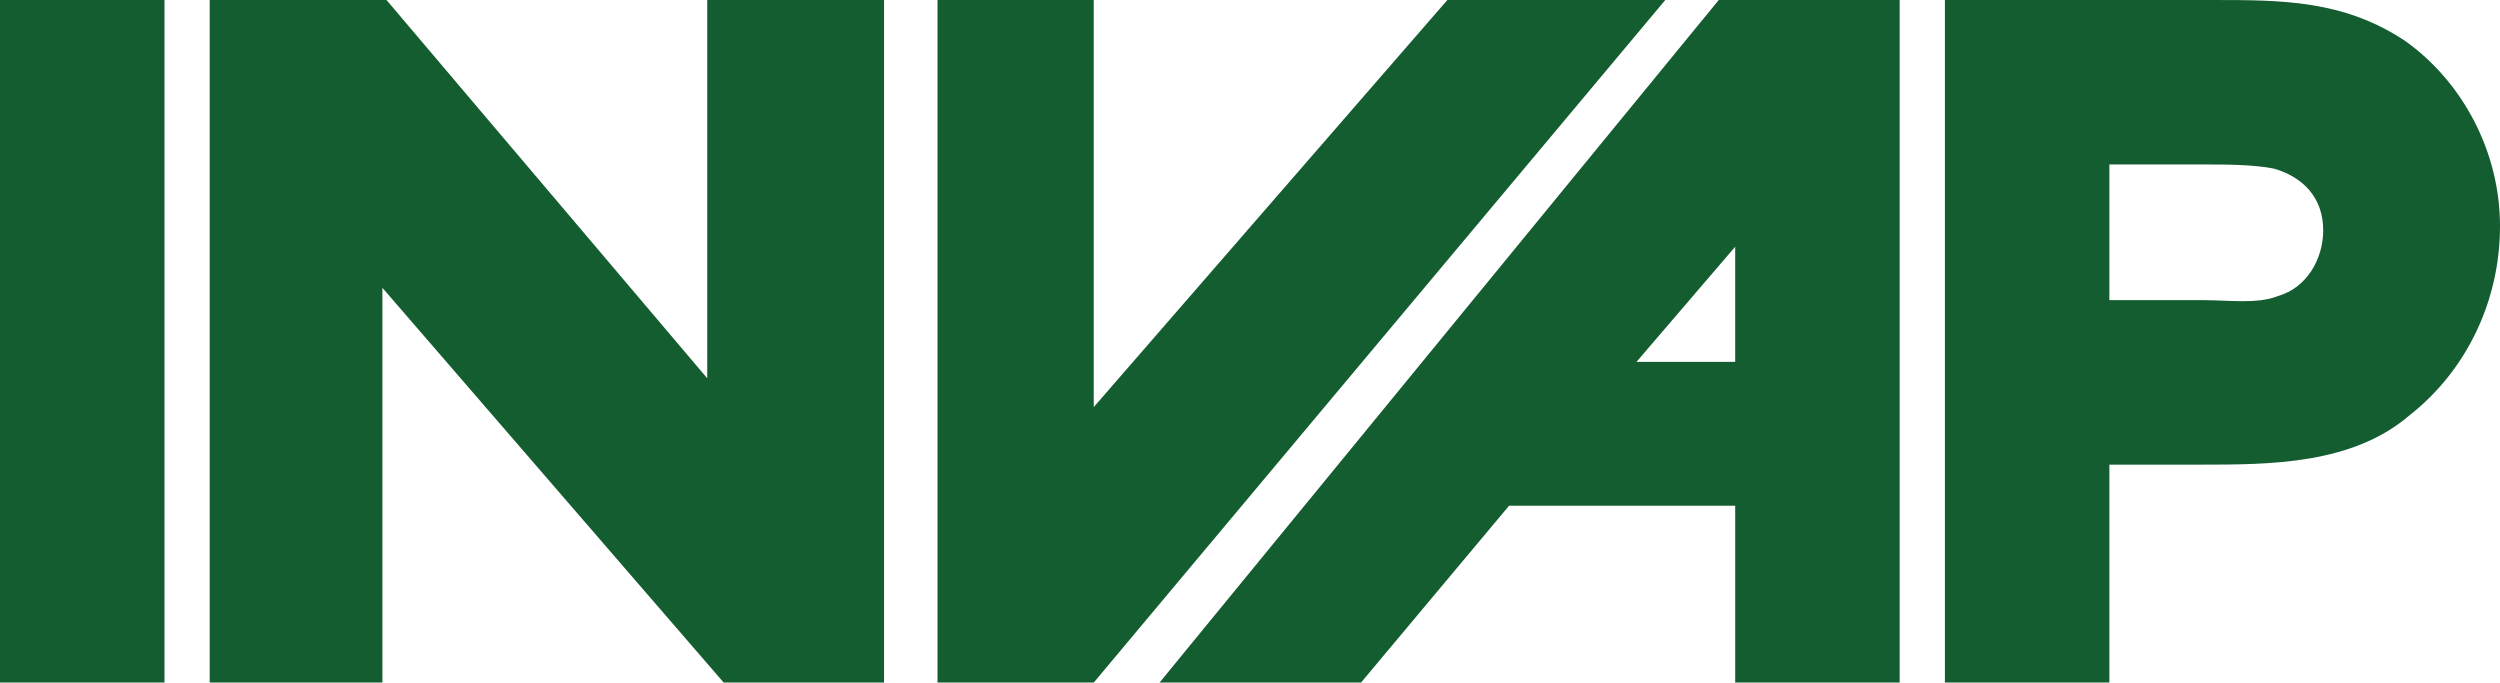
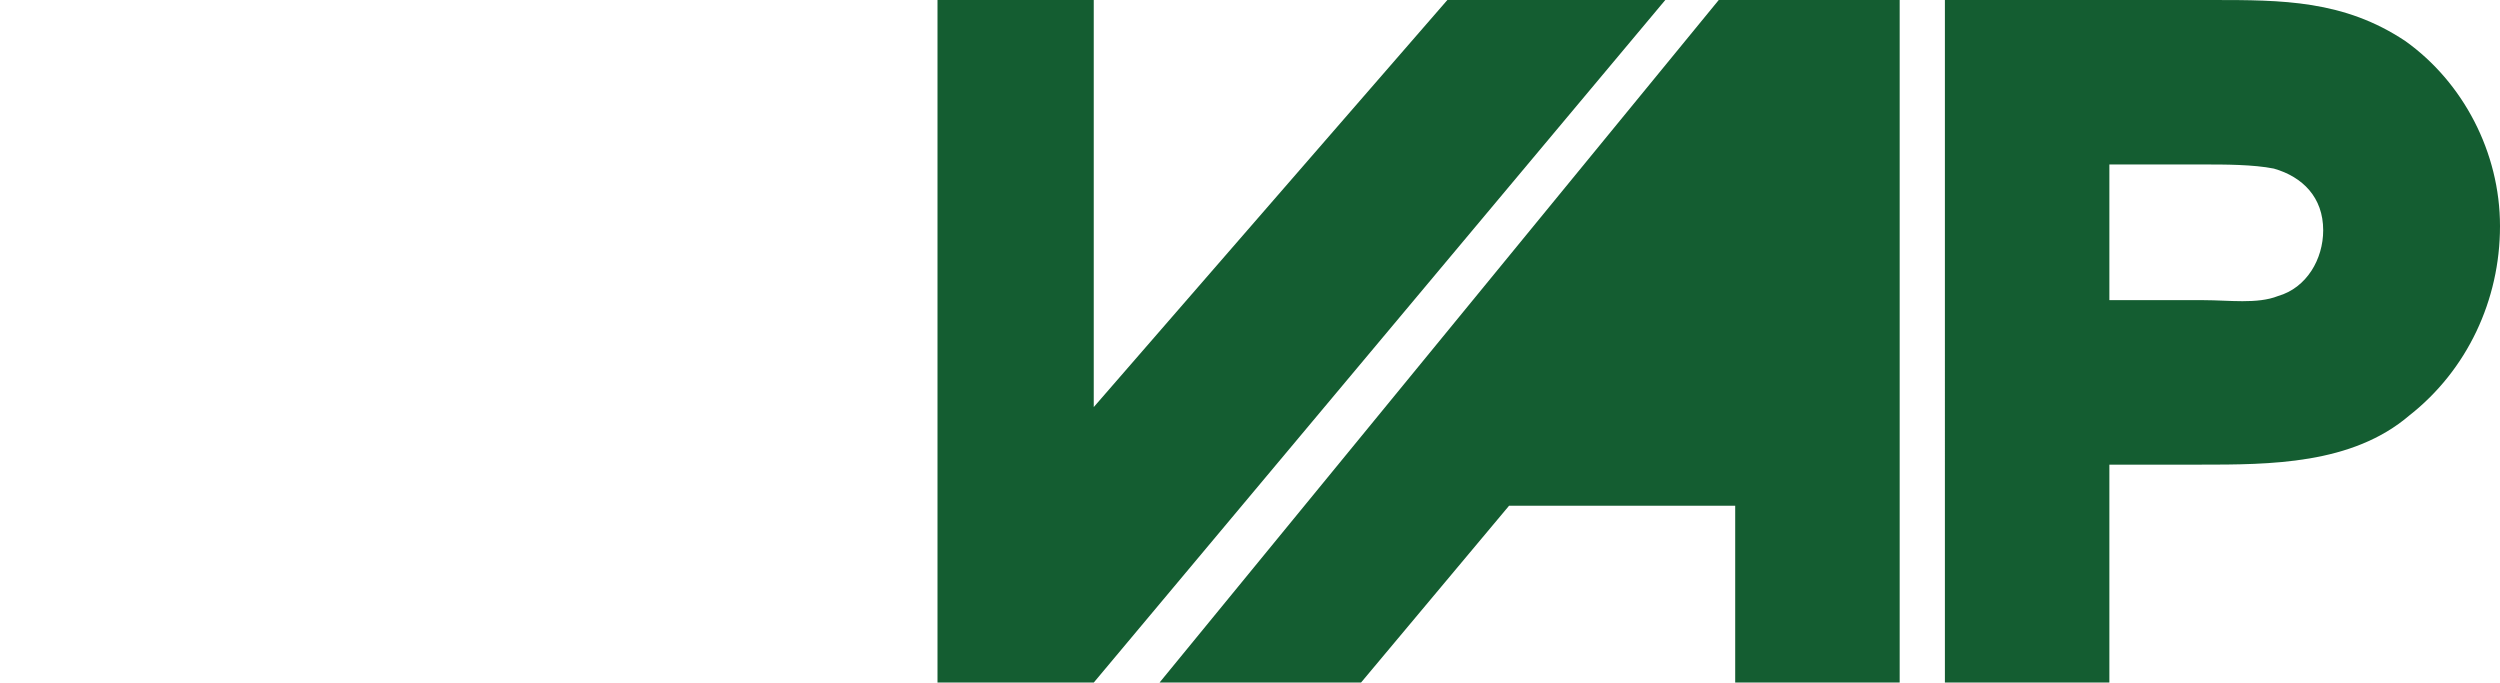
<svg xmlns="http://www.w3.org/2000/svg" version="1.1" id="Modo_de_aislamiento" x="0px" y="0px" width="60.8px" height="16.6px" viewBox="0 0 60.8 16.6" style="enable-background:new 0 0 60.8 16.6;" xml:space="preserve">
  <style type="text/css">
	.st0{fill-rule:evenodd;clip-rule:evenodd;fill:#145D31;}
</style>
  <g>
    <g>
      <path class="st0" d="M51.3,7.3V4h2.3c0.5,0,1.2,0,1.7,0.1c0.7,0.2,1.2,0.7,1.2,1.5c0,0.7-0.4,1.4-1.1,1.6    c-0.5,0.2-1.2,0.1-1.8,0.1H51.3L51.3,7.3z M47.2,16.6h4.1v-5.3h2.2c1.7,0,3.7,0,5.1-1.2c1.4-1.1,2.2-2.8,2.2-4.6    c0-1.8-0.9-3.5-2.3-4.5c-1.5-1-3-1-4.7-1h-6.5V16.6z" />
-       <rect y="0" class="st0" width="4" height="16.6" />
-       <polygon class="st0" points="5.1,16.6 9.3,16.6 9.3,7 17.6,16.6 21.5,16.6 21.5,0 17.2,0 17.2,9.2 9.4,0 5.1,0   " />
      <polygon class="st0" points="22.8,16.6 26.6,16.6 40.5,0 35.2,0 26.6,9.9 26.6,0 22.8,0   " />
-       <path class="st0" d="M39.8,8.8h2.4V6L39.8,8.8L39.8,8.8z M28.2,16.6L41.8,0h4.4v16.6h-4v-4.3h-5.5l-3.6,4.3H28.2z" />
+       <path class="st0" d="M39.8,8.8V6L39.8,8.8L39.8,8.8z M28.2,16.6L41.8,0h4.4v16.6h-4v-4.3h-5.5l-3.6,4.3H28.2z" />
    </g>
  </g>
</svg>